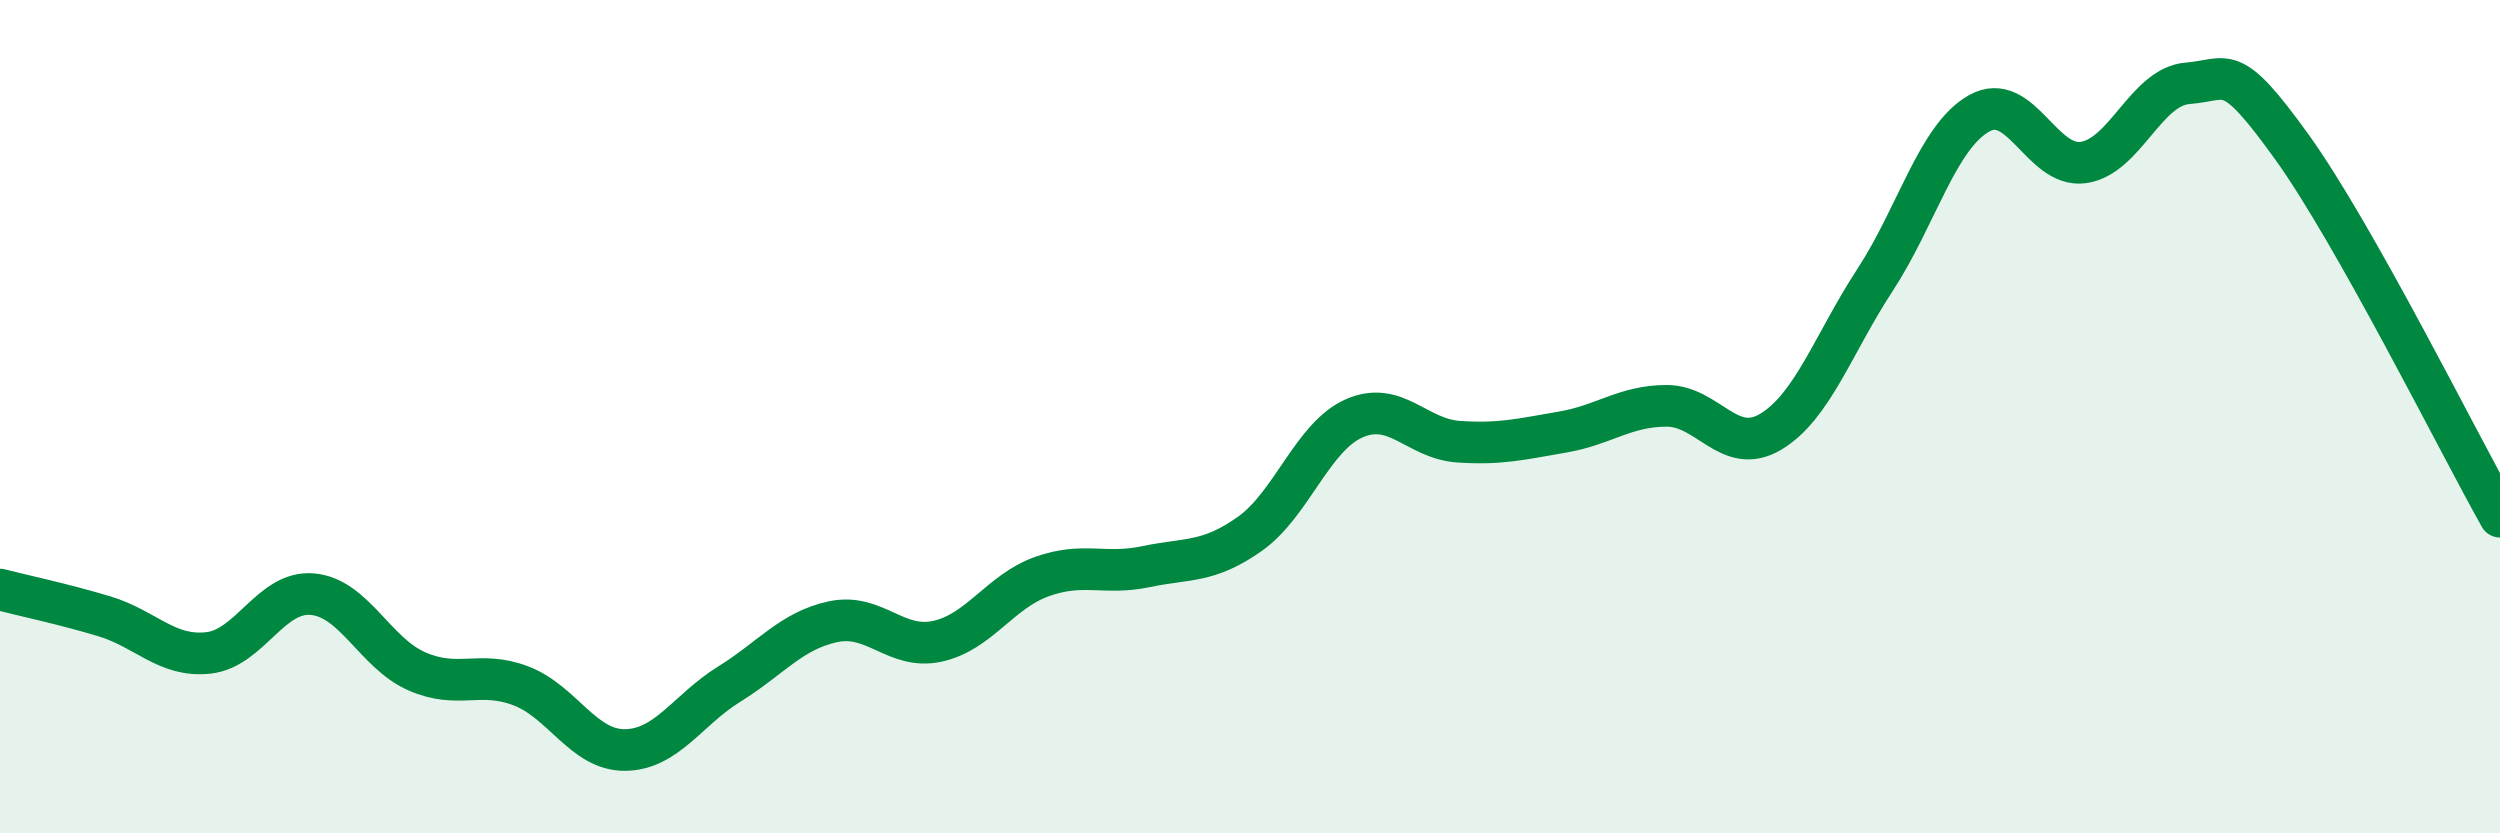
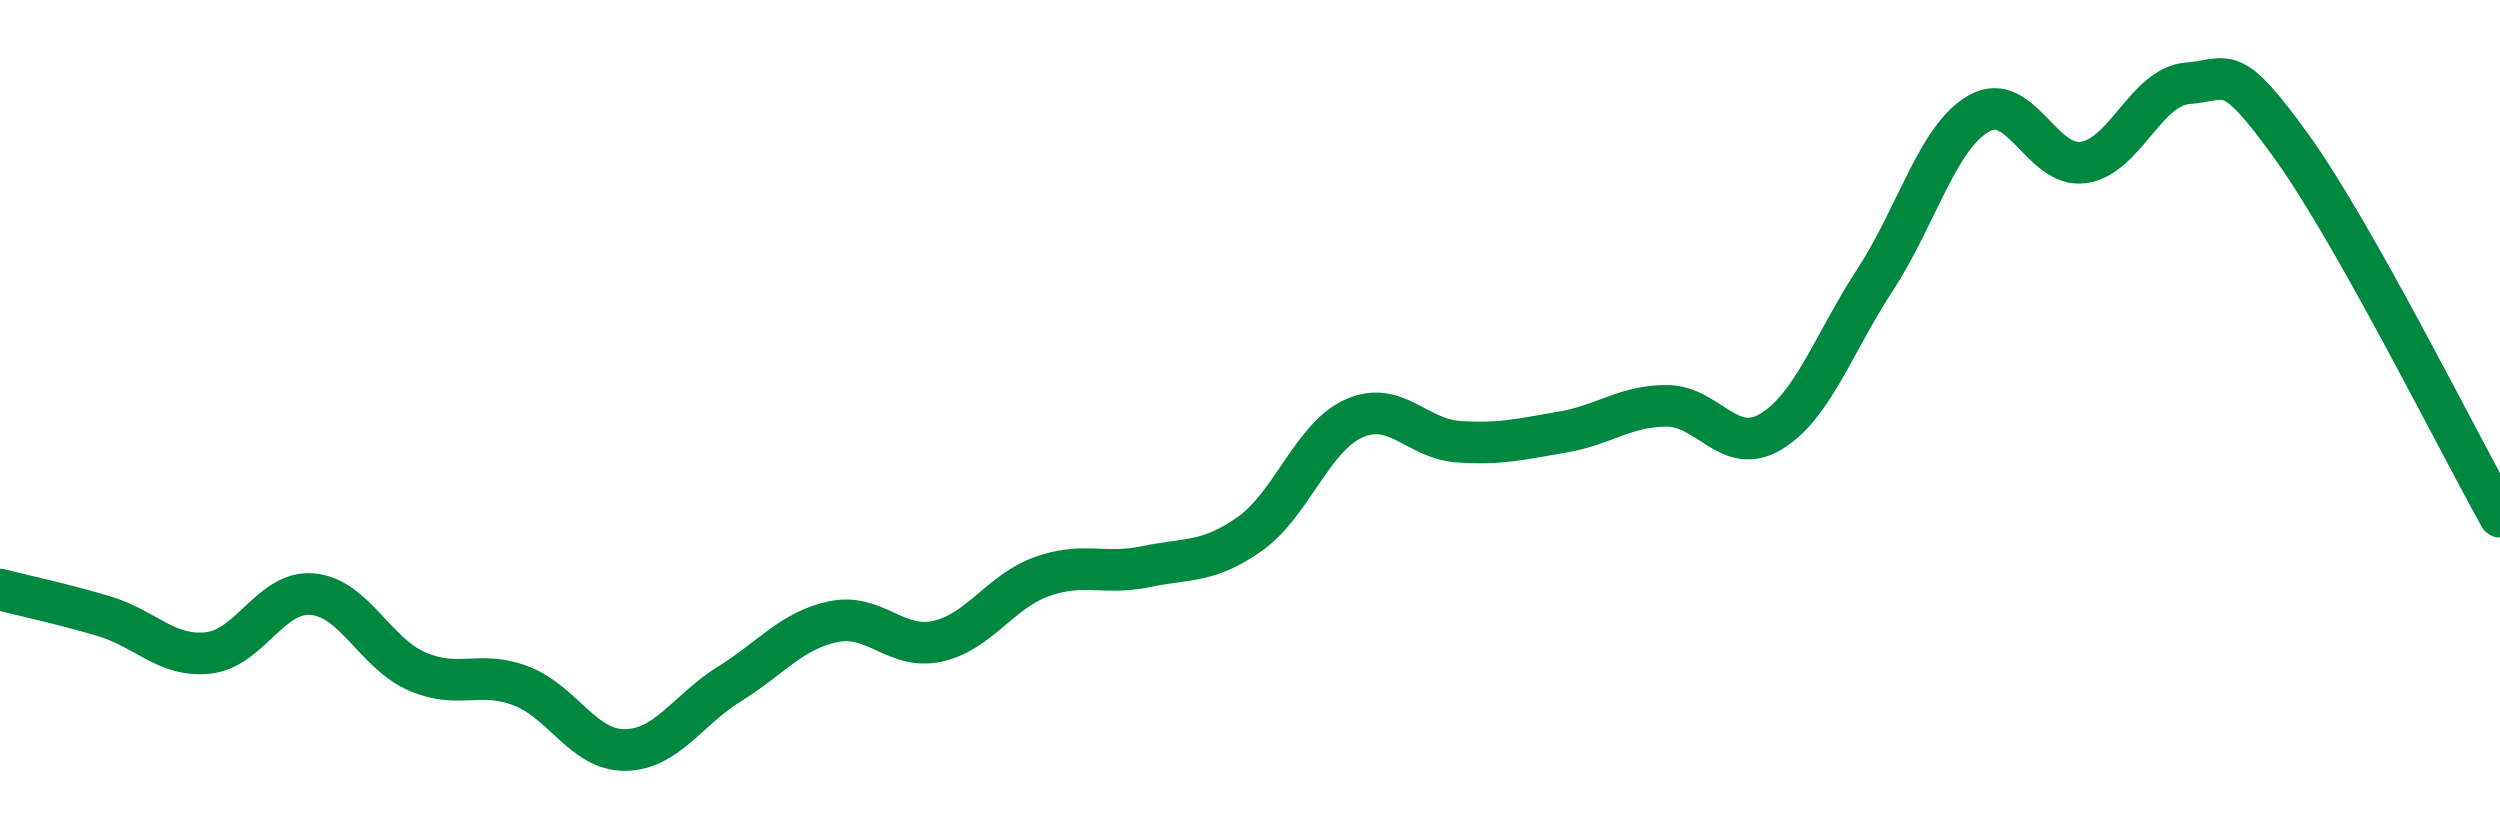
<svg xmlns="http://www.w3.org/2000/svg" width="60" height="20" viewBox="0 0 60 20">
-   <path d="M 0,14.15 C 0.5,14.28 1.5,14.49 2.5,14.79 C 3.5,15.09 4,15.78 5,15.67 C 6,15.56 6.5,14.17 7.5,14.26 C 8.5,14.35 9,15.67 10,16.11 C 11,16.55 11.5,16.08 12.5,16.46 C 13.5,16.84 14,18.01 15,18 C 16,17.99 16.5,17.04 17.5,16.42 C 18.5,15.8 19,15.13 20,14.92 C 21,14.71 21.5,15.61 22.5,15.39 C 23.5,15.17 24,14.2 25,13.84 C 26,13.48 26.5,13.81 27.5,13.6 C 28.5,13.39 29,13.52 30,12.81 C 31,12.1 31.5,10.48 32.5,10.04 C 33.5,9.6 34,10.53 35,10.6 C 36,10.67 36.5,10.54 37.5,10.37 C 38.5,10.2 39,9.74 40,9.74 C 41,9.74 41.5,10.96 42.5,10.36 C 43.5,9.76 44,8.25 45,6.72 C 46,5.19 46.5,3.28 47.5,2.72 C 48.5,2.16 49,4.04 50,3.9 C 51,3.76 51.5,2.08 52.5,2 C 53.5,1.92 53.5,1.44 55,3.52 C 56.5,5.6 59,10.62 60,12.4L60 20L0 20Z" fill="#008740" opacity="0.1" stroke-linecap="round" stroke-linejoin="round" />
  <path d="M 0,14.15 C 0.5,14.28 1.5,14.49 2.5,14.79 C 3.5,15.09 4,15.78 5,15.67 C 6,15.56 6.5,14.17 7.5,14.26 C 8.5,14.35 9,15.67 10,16.11 C 11,16.55 11.5,16.08 12.5,16.46 C 13.5,16.84 14,18.01 15,18 C 16,17.99 16.5,17.04 17.5,16.42 C 18.5,15.8 19,15.13 20,14.92 C 21,14.71 21.5,15.61 22.5,15.39 C 23.5,15.17 24,14.2 25,13.84 C 26,13.48 26.5,13.81 27.5,13.6 C 28.5,13.39 29,13.52 30,12.81 C 31,12.1 31.5,10.48 32.5,10.04 C 33.5,9.6 34,10.53 35,10.6 C 36,10.67 36.5,10.54 37.5,10.37 C 38.5,10.2 39,9.74 40,9.74 C 41,9.74 41.5,10.96 42.5,10.36 C 43.5,9.76 44,8.25 45,6.72 C 46,5.19 46.5,3.28 47.5,2.72 C 48.5,2.16 49,4.04 50,3.9 C 51,3.76 51.5,2.08 52.5,2 C 53.5,1.92 53.5,1.44 55,3.52 C 56.5,5.6 59,10.62 60,12.4" stroke="#008740" stroke-width="1" fill="none" stroke-linecap="round" stroke-linejoin="round" />
</svg>